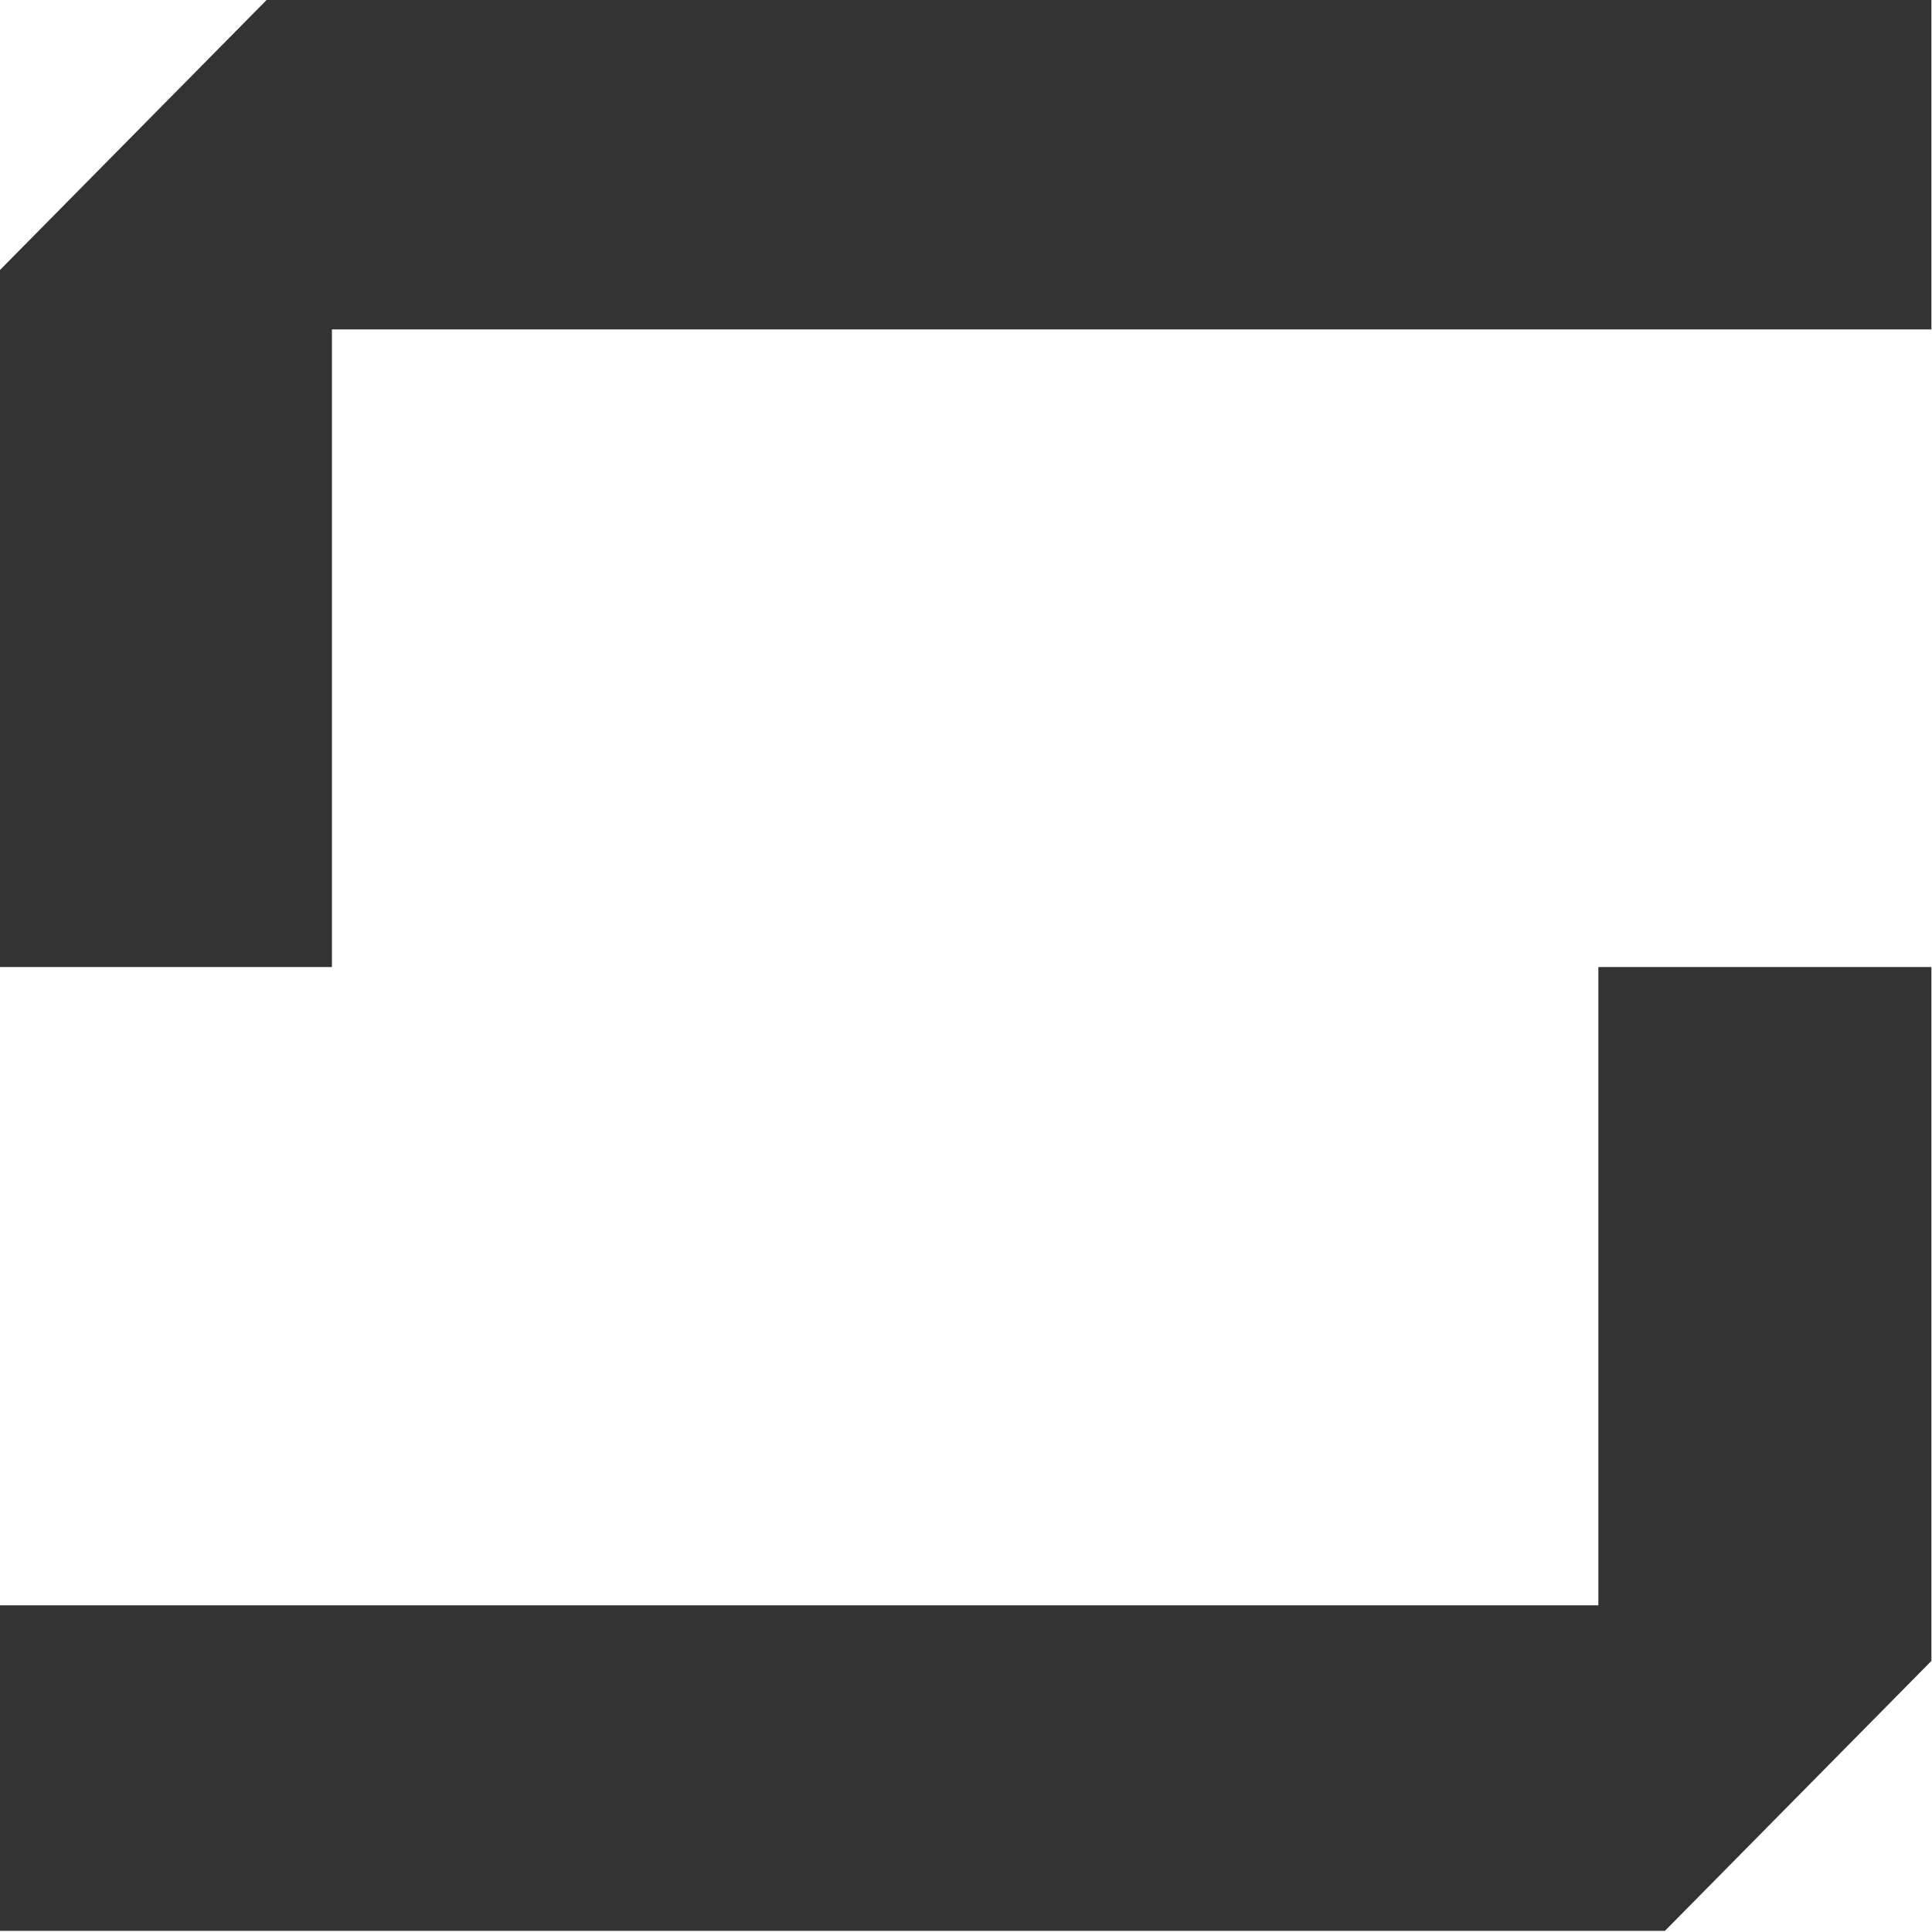
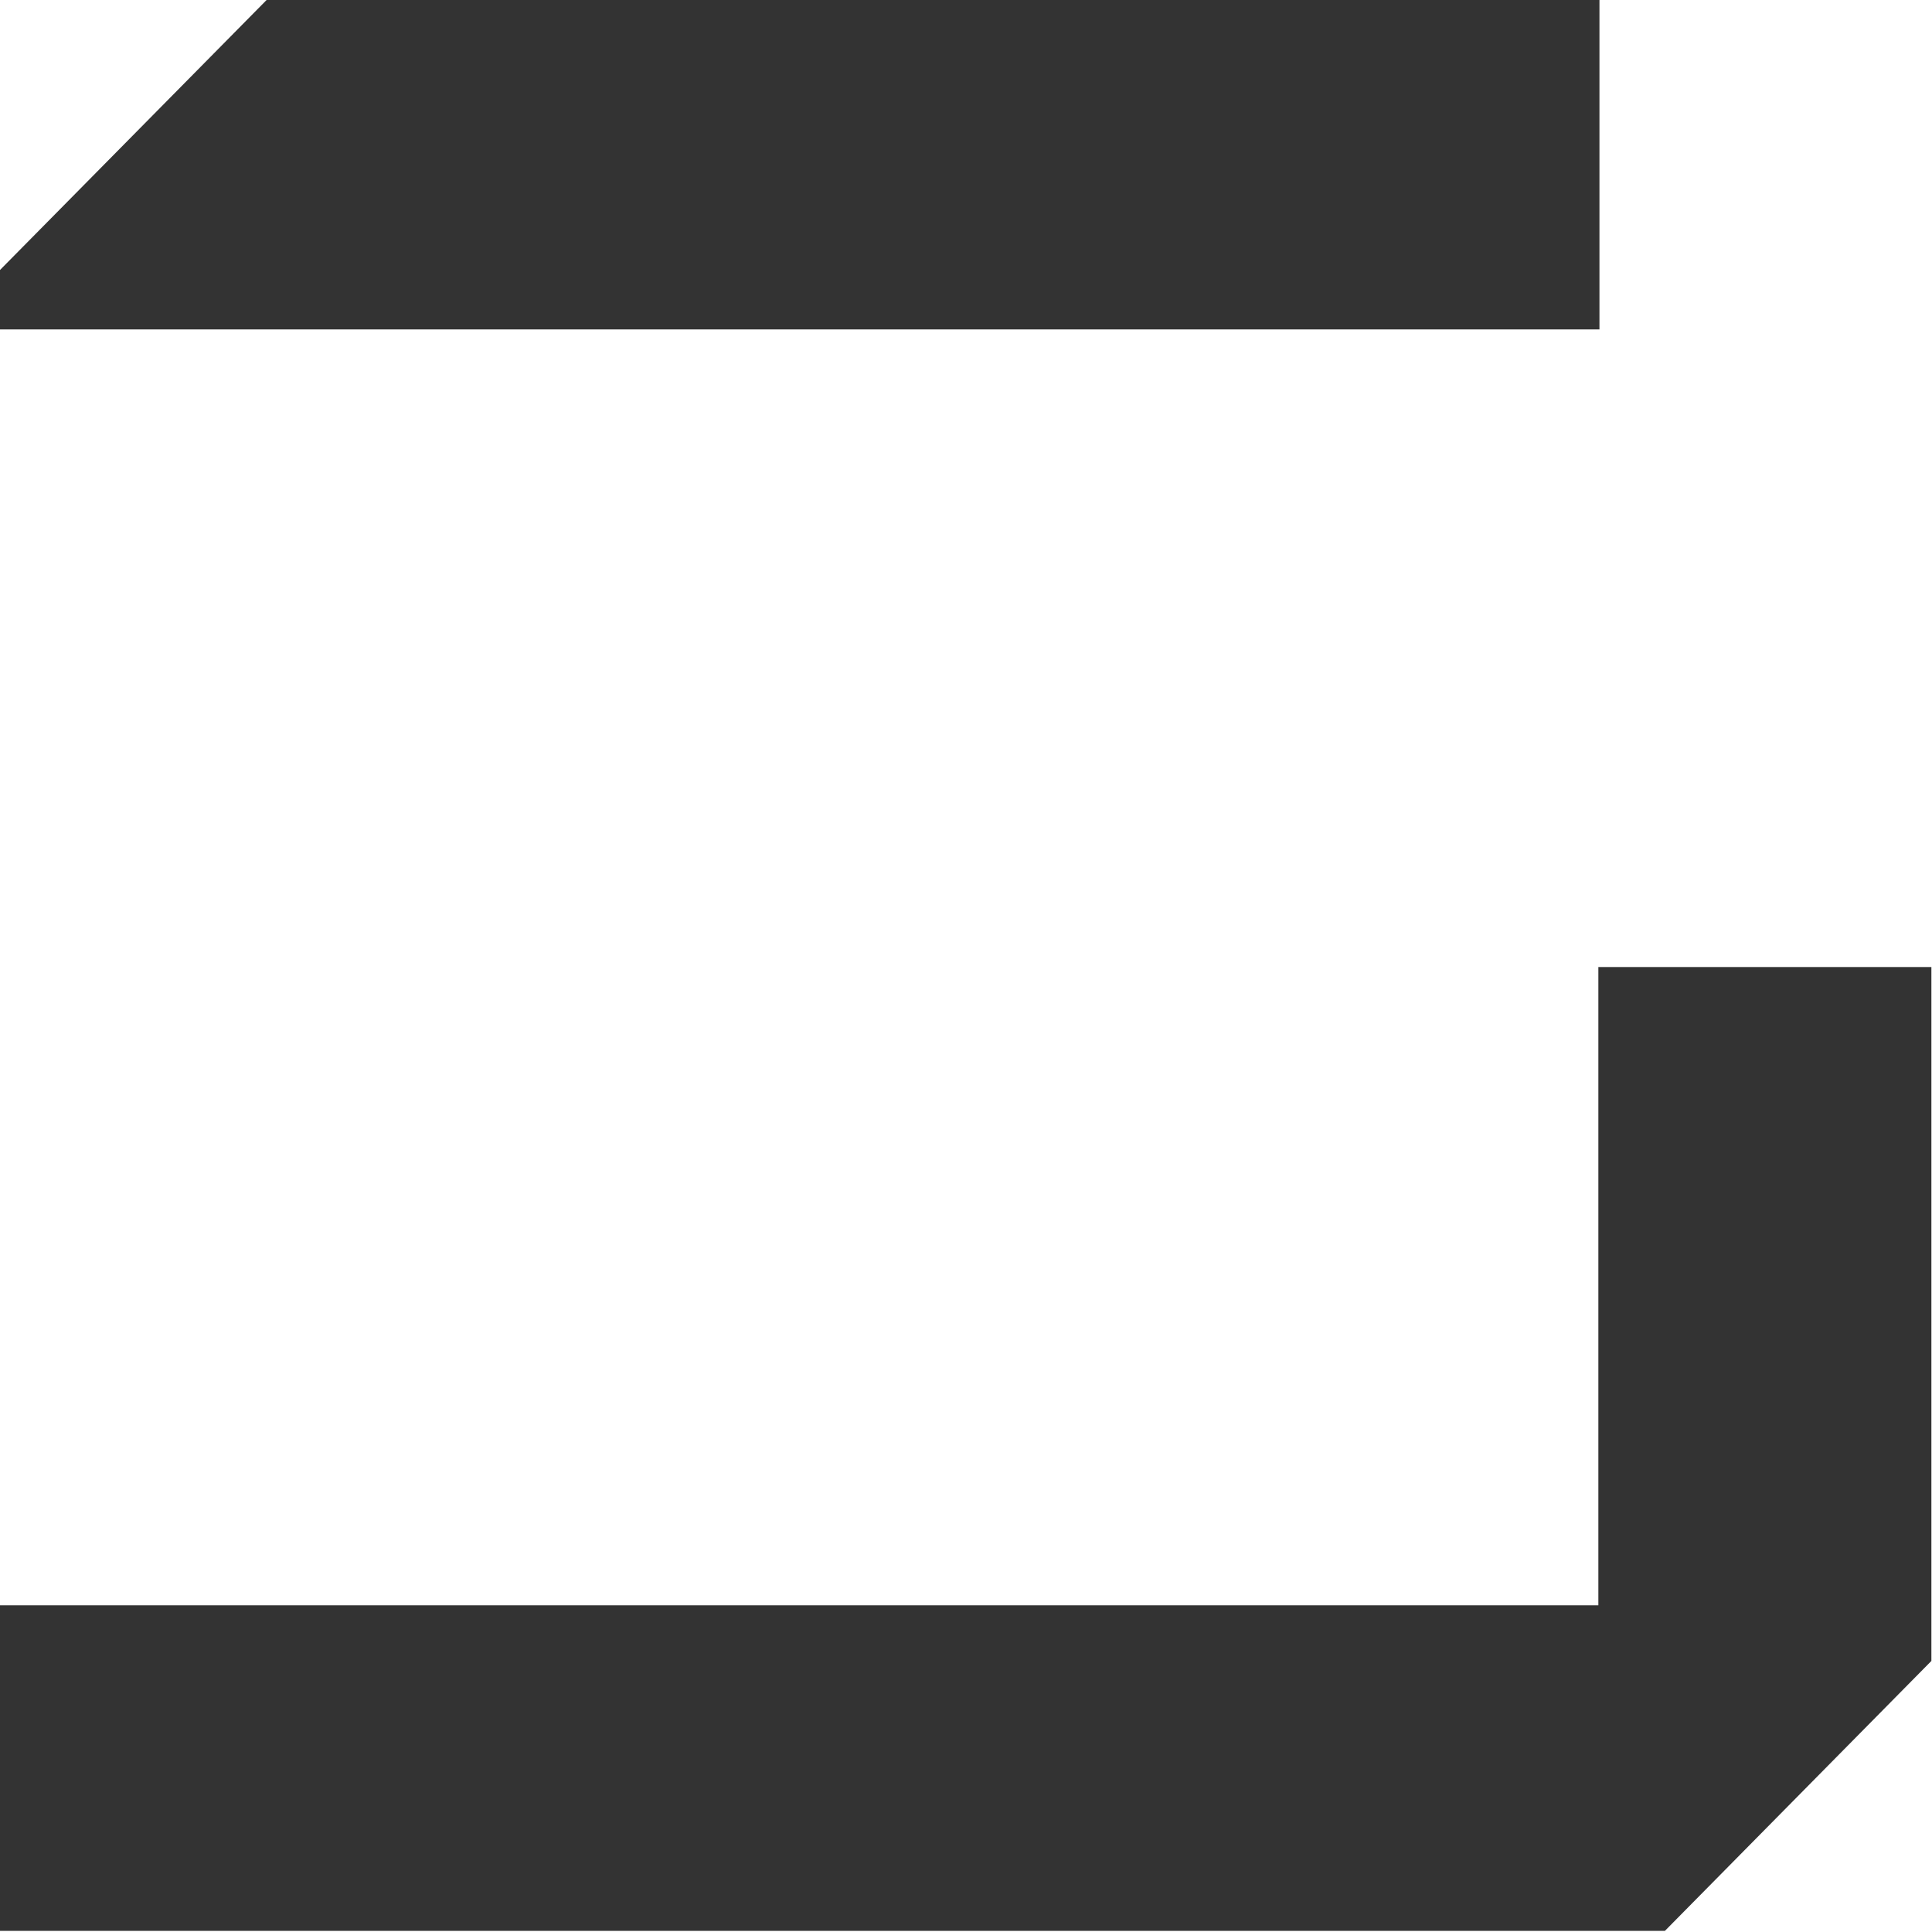
<svg xmlns="http://www.w3.org/2000/svg" width="139" height="139" viewBox="0 0 139 139">
  <g fill="#333" fill-rule="evenodd">
-     <path d="M19.181 0L-.001 19.426v50.147h23.882V23.701h115.076V0zM114.996 69.573v45.922H0v23.425h119.782l19.175-19.423V69.573z" />
+     <path d="M19.181 0L-.001 19.426v50.147V23.701h115.076V0zM114.996 69.573v45.922H0v23.425h119.782l19.175-19.423V69.573z" />
  </g>
</svg>